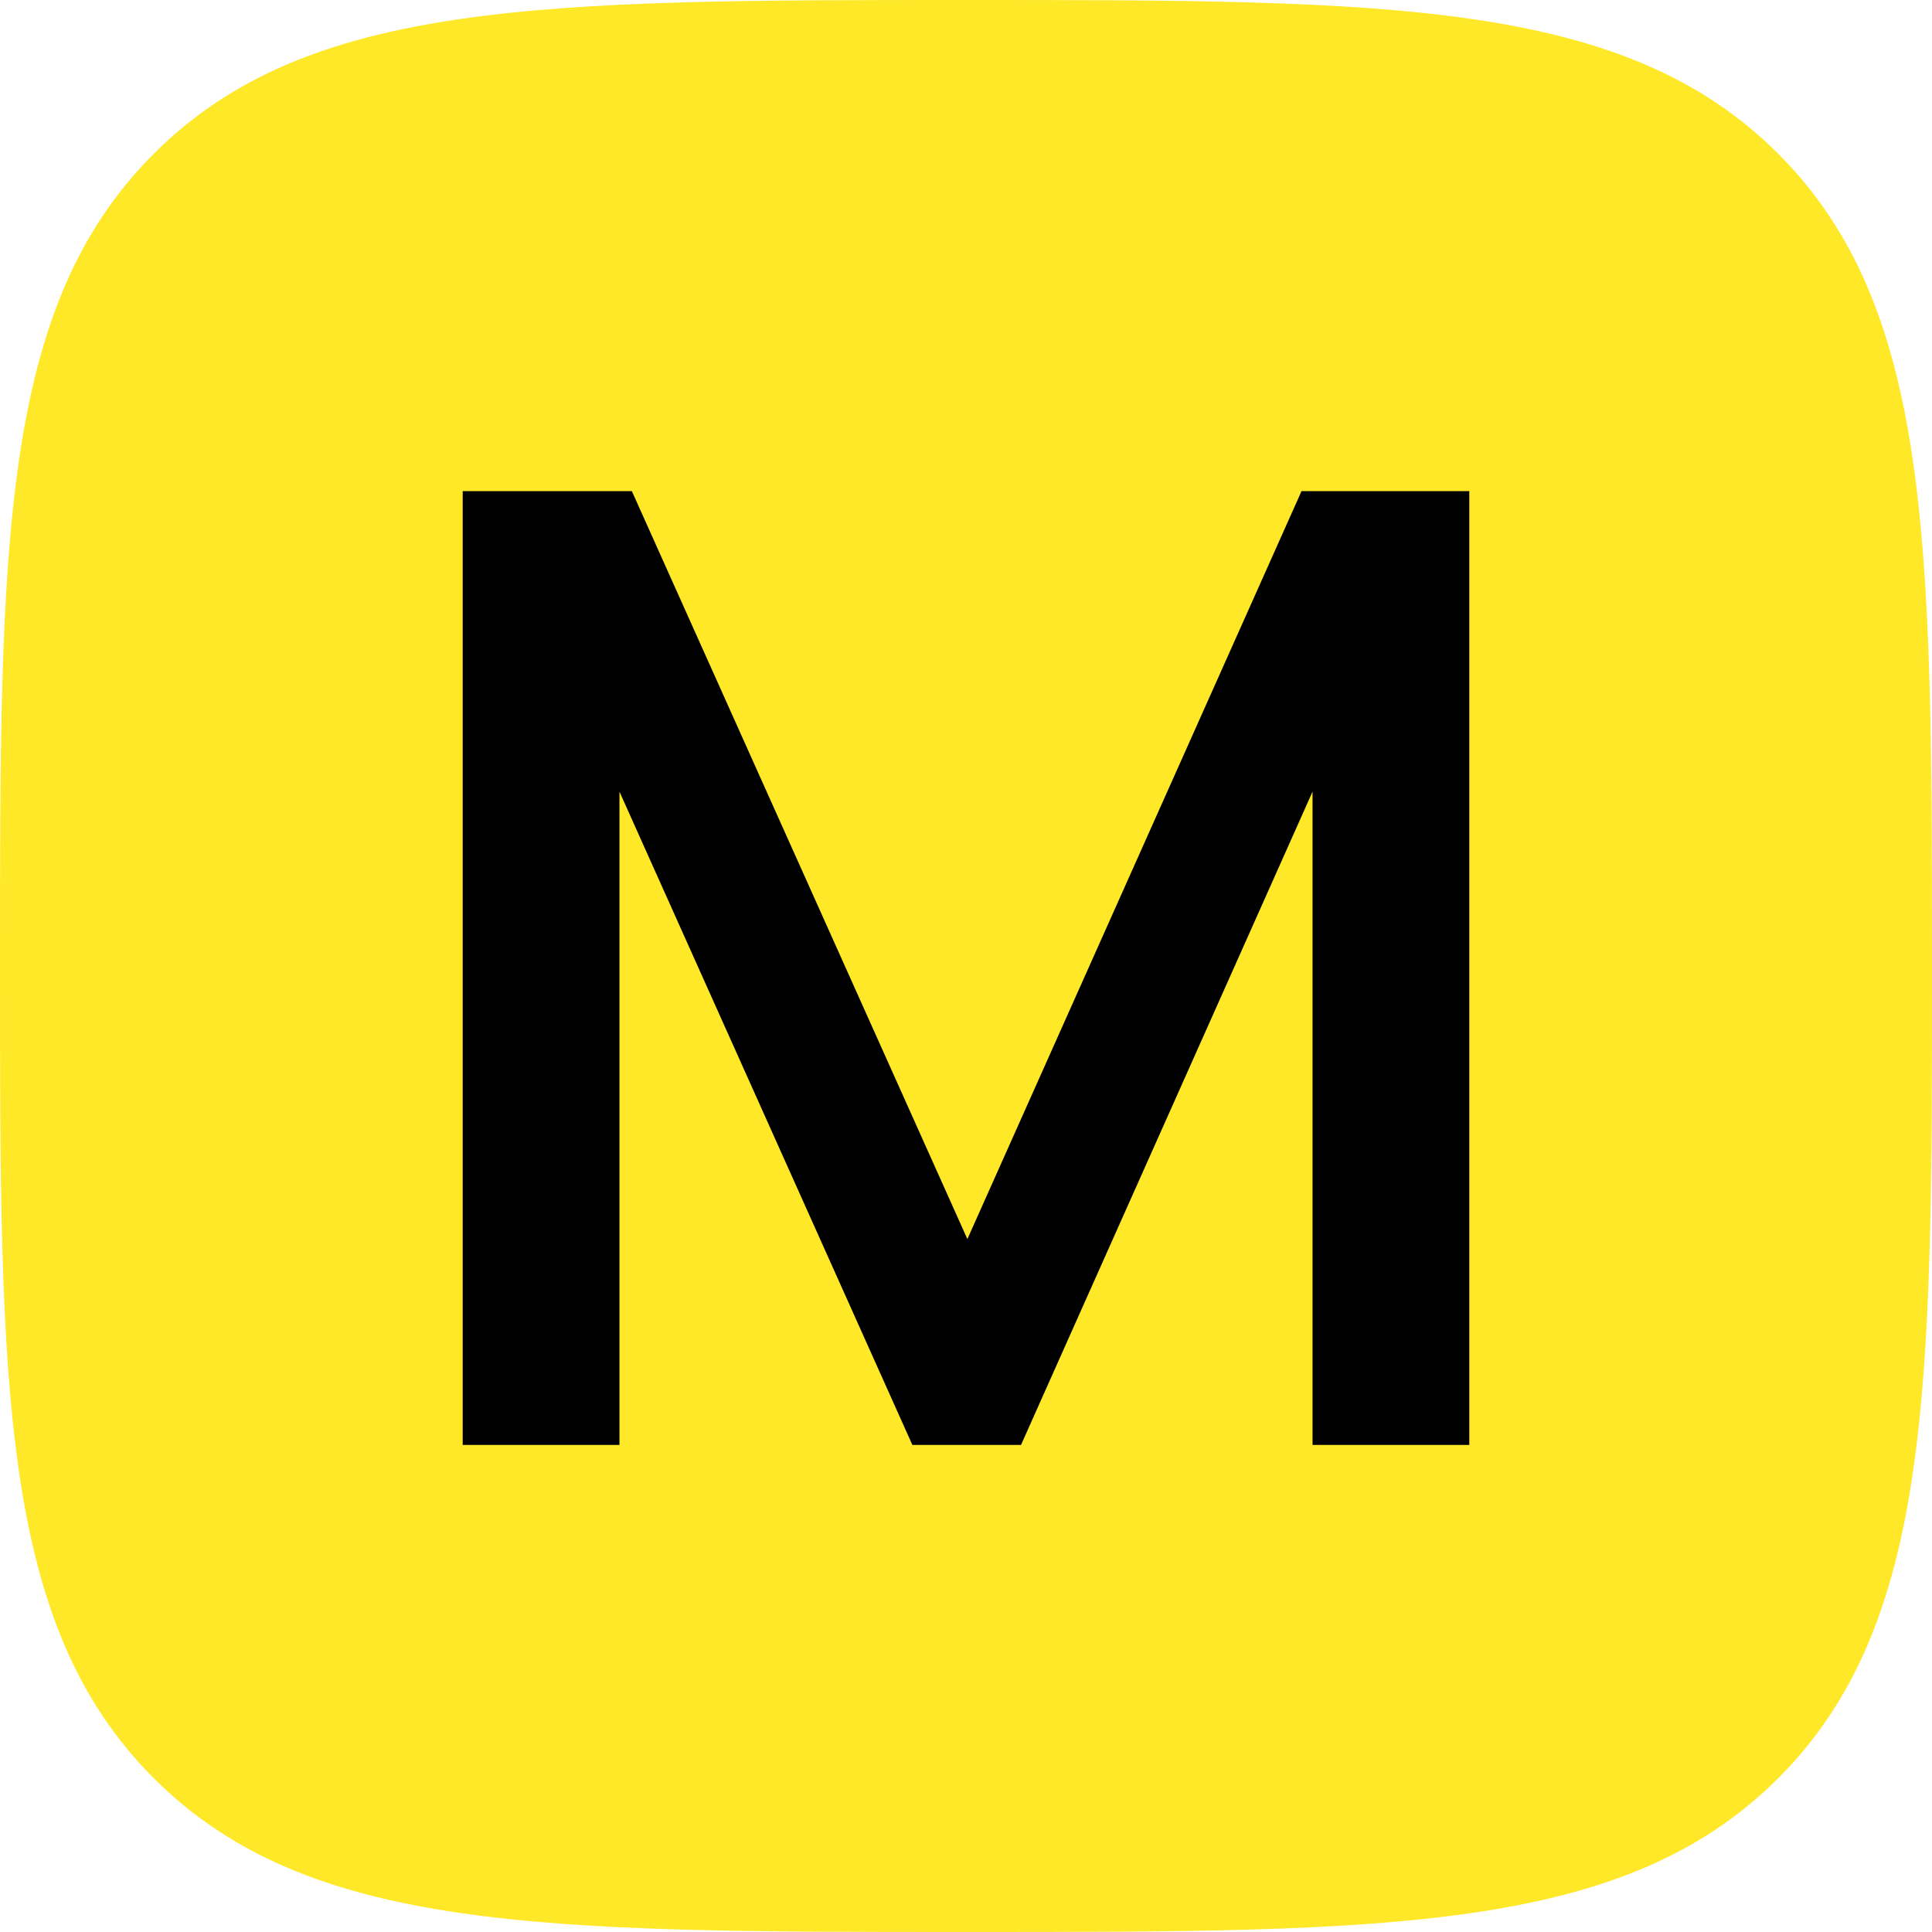
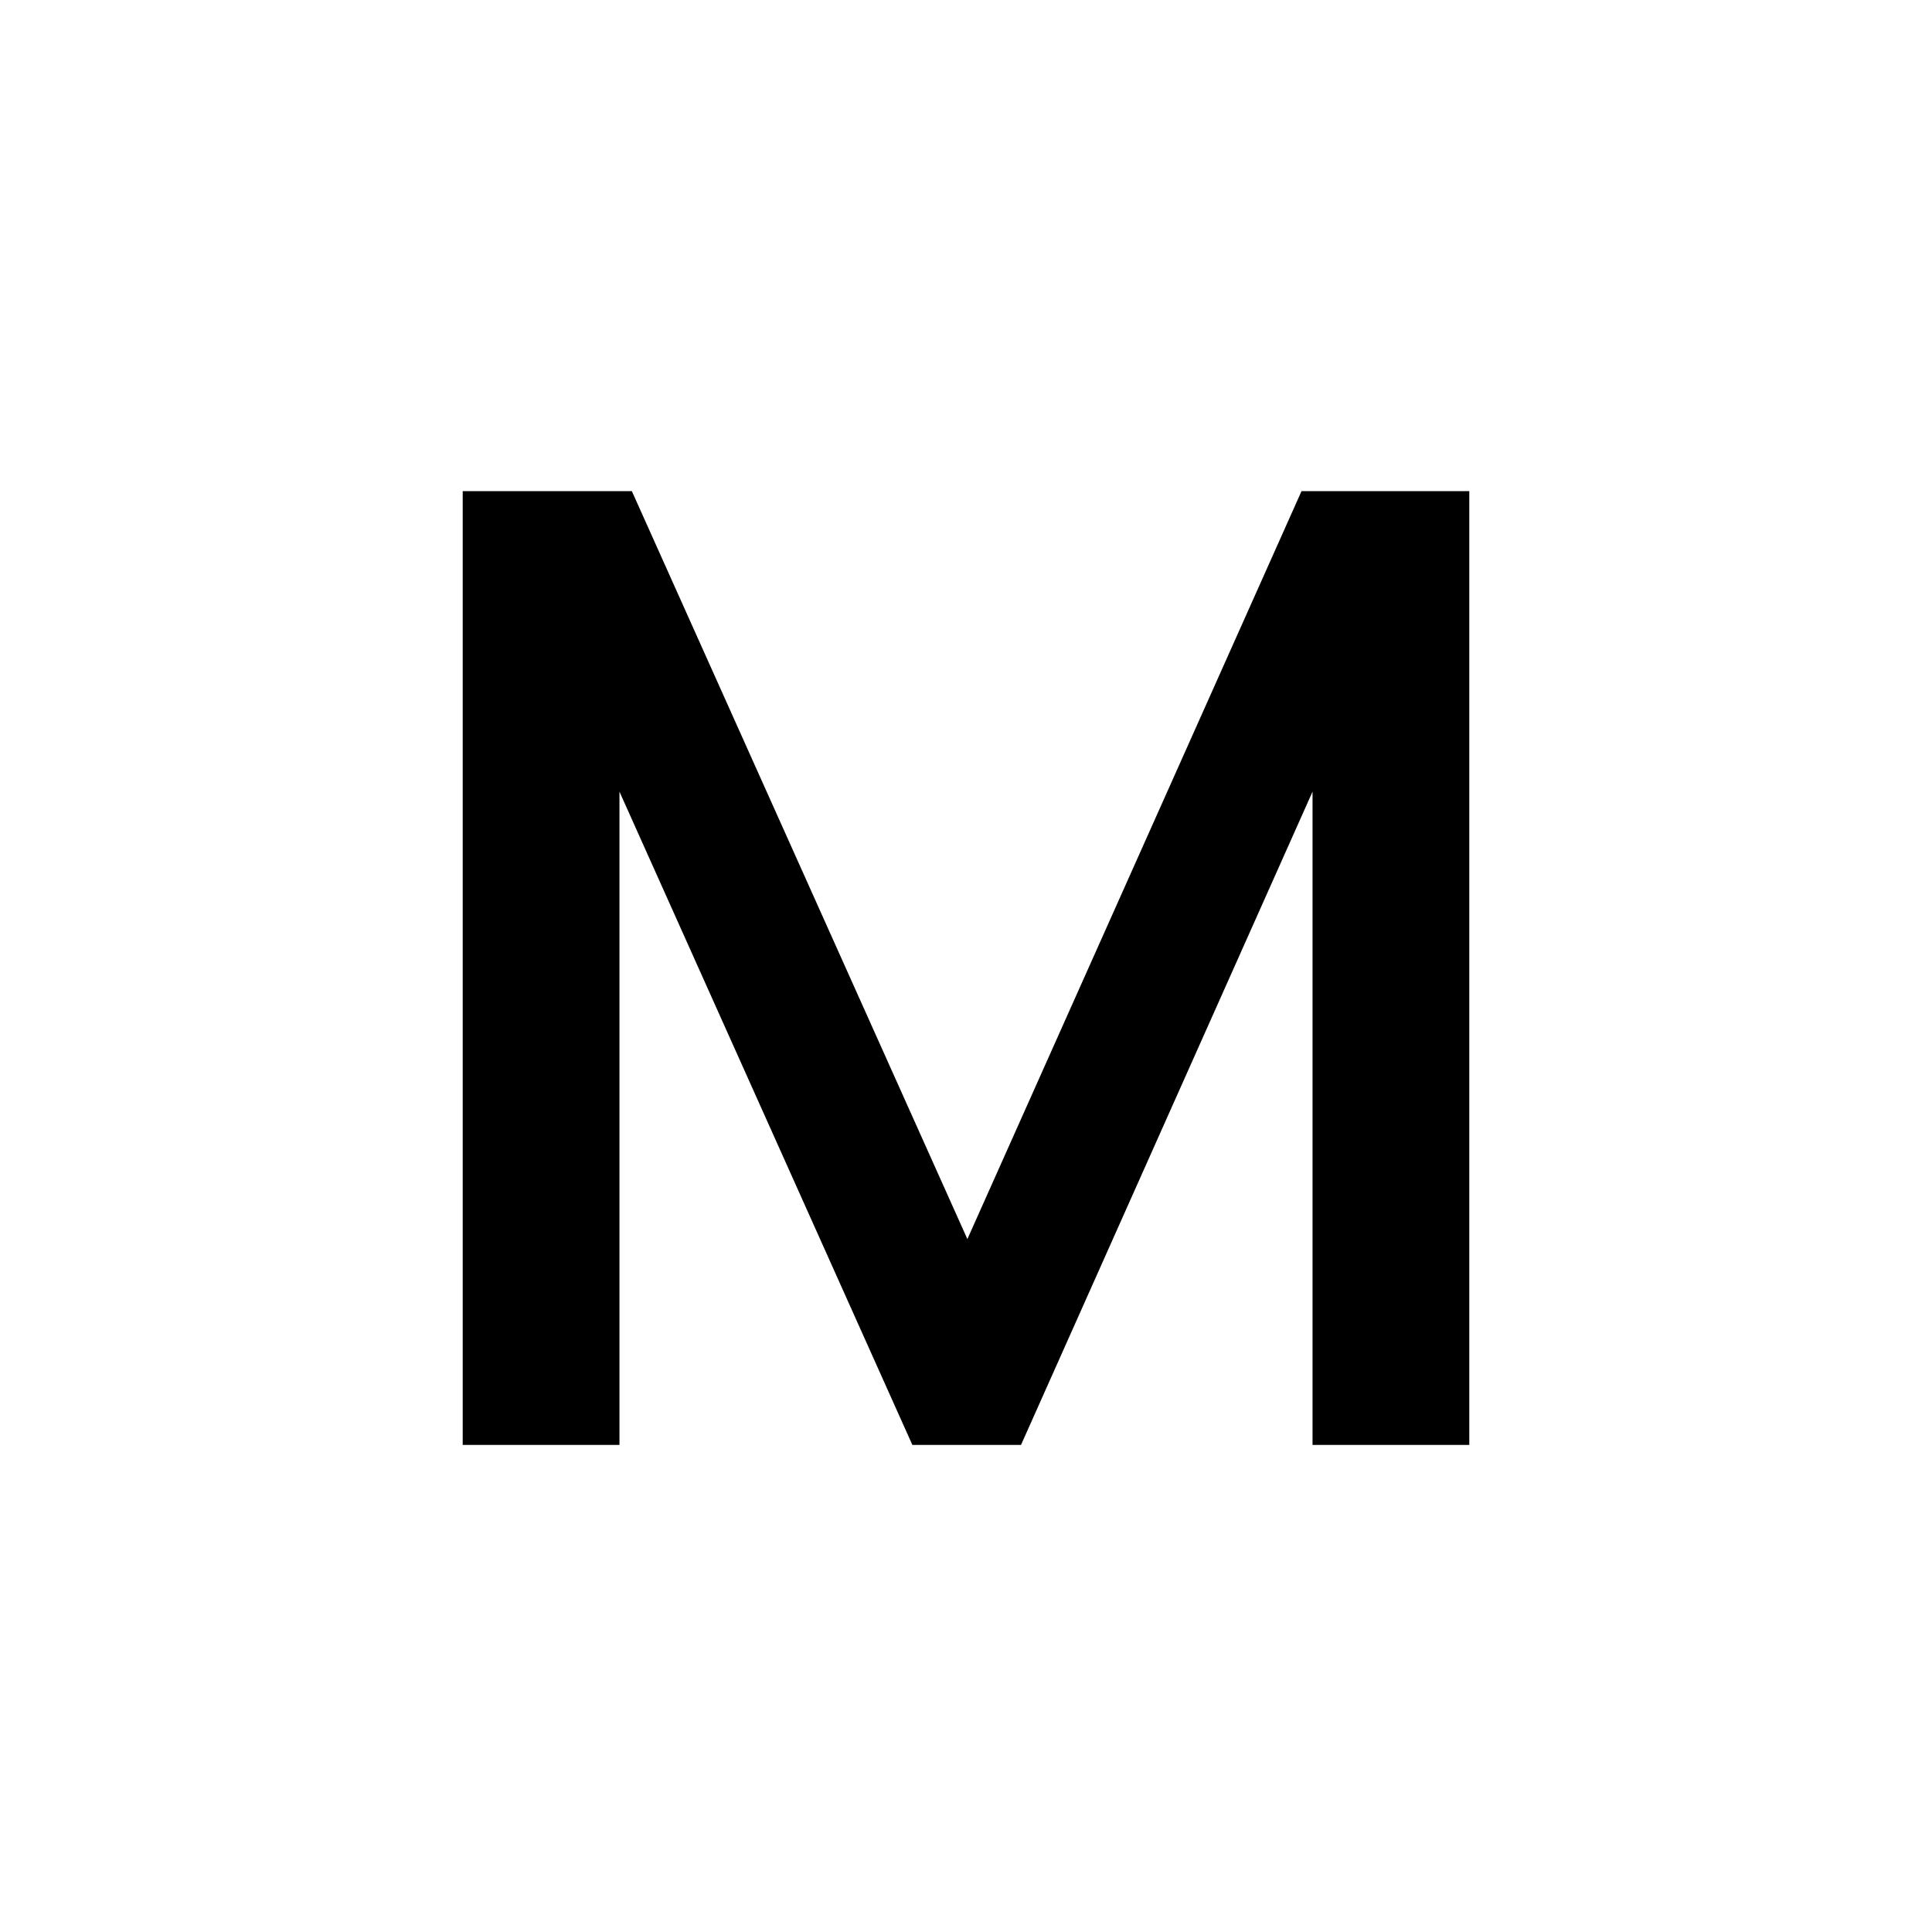
<svg xmlns="http://www.w3.org/2000/svg" width="476" height="476" viewBox="0 0 476 476" fill="none">
-   <path d="M237.999 0C342.28 0 400.229 0 438.113 37.886C475.926 75.745 475.953 133.637 476 237.776V237.786V238C476 342.28 476 400.228 438.113 438.113C400.229 476 342.28 476 237.999 476C133.72 476 75.772 476 37.886 438.113C0 400.228 0 342.28 0 238C0 133.72 0 75.772 37.886 37.886C75.772 0 133.72 0 237.999 0Z" fill="#FEE827" />
  <path d="M362 121V356H323.377V195.05L251.552 356H224.787L152.623 195.05V356H114V121H155.672L238.339 305.281L320.667 121H362Z" fill="black" />
</svg>